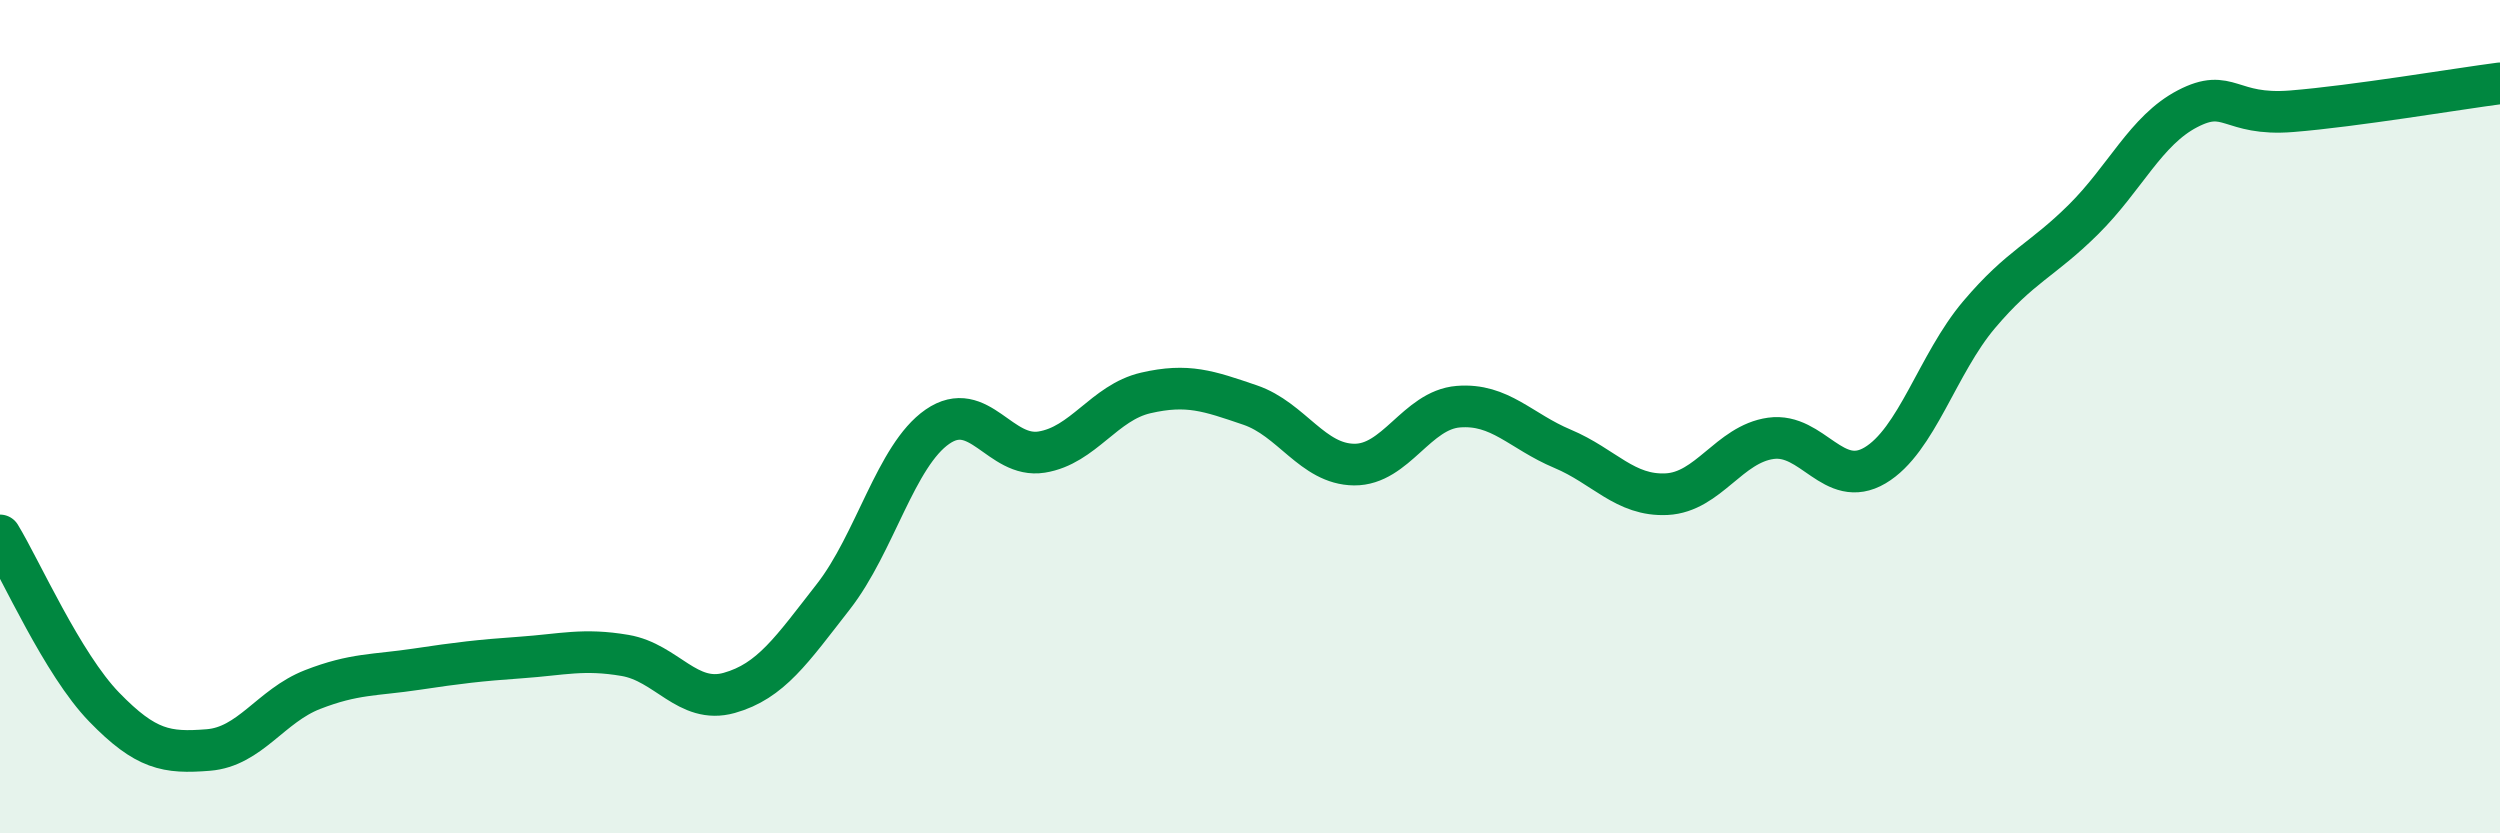
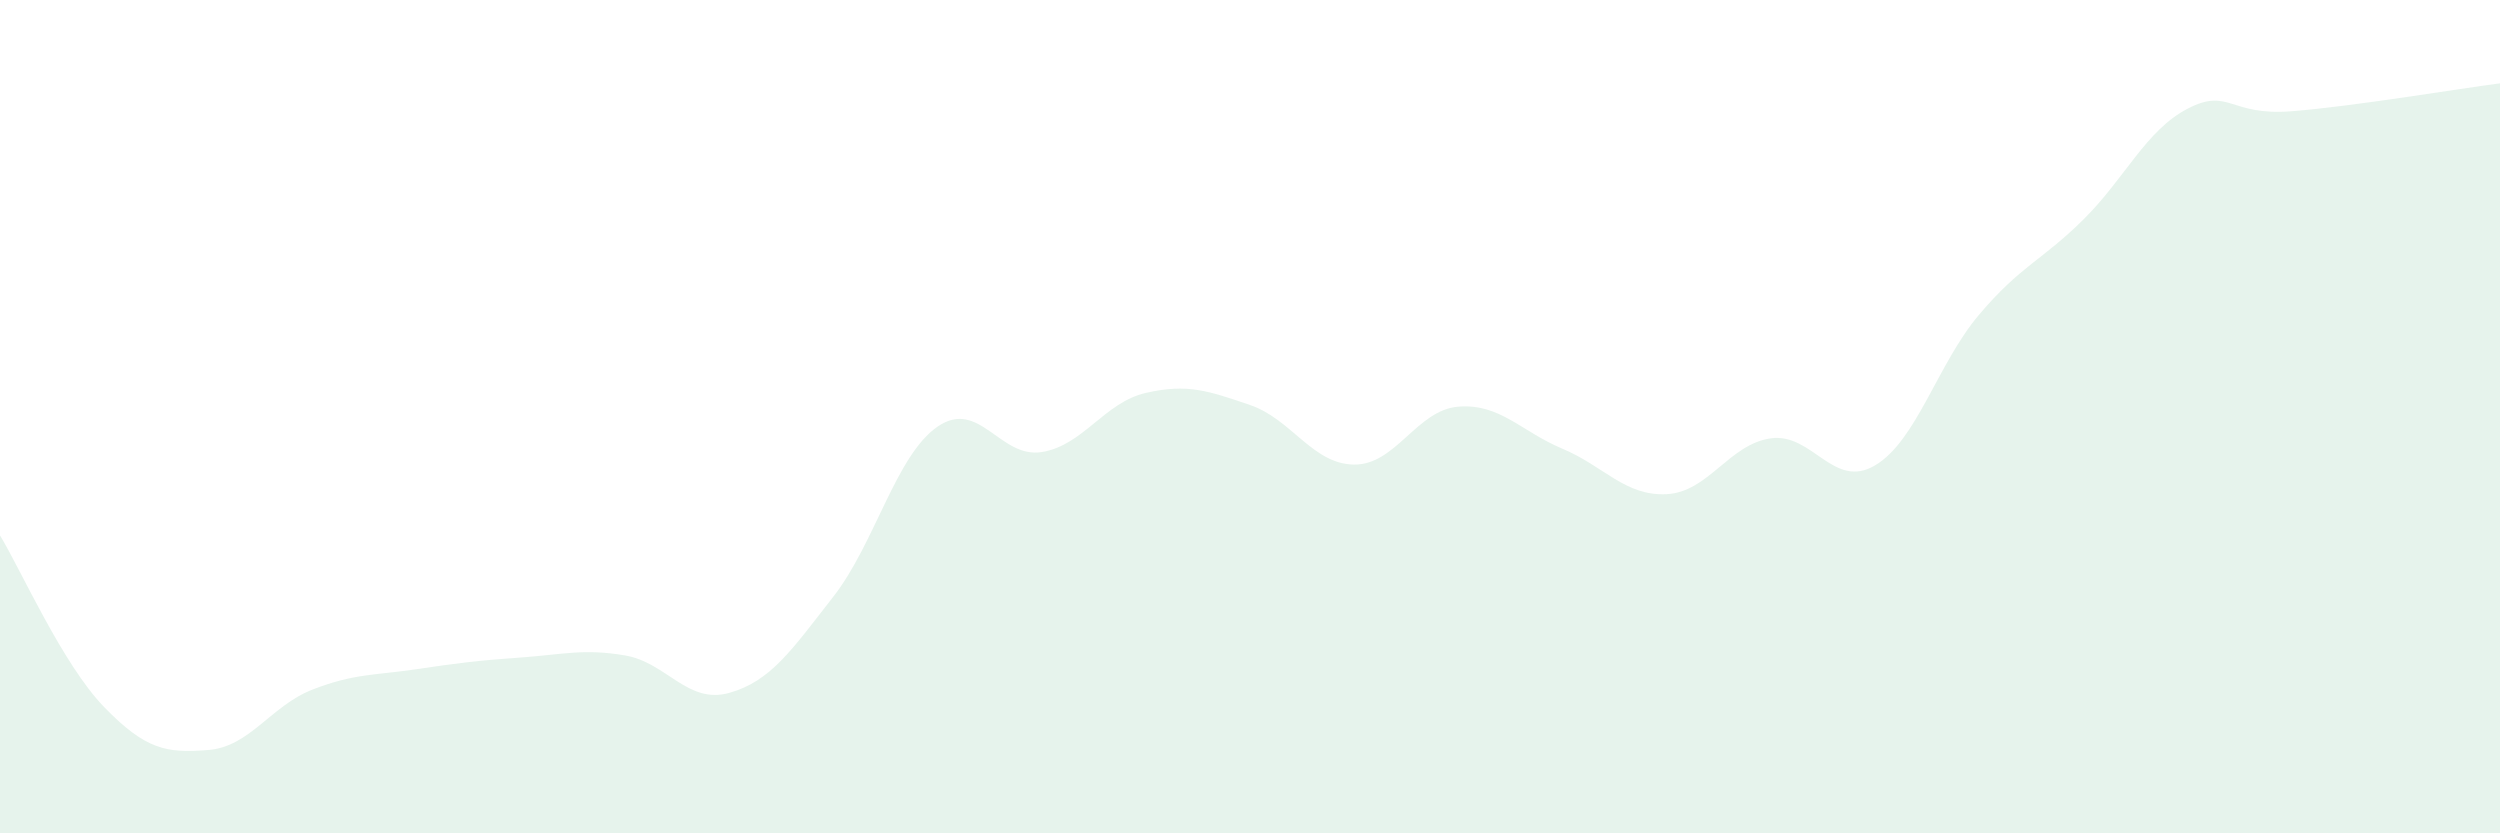
<svg xmlns="http://www.w3.org/2000/svg" width="60" height="20" viewBox="0 0 60 20">
  <path d="M 0,12.85 C 0.5,13.67 1.5,15.94 2.5,16.97 C 3.5,18 4,18.08 5,18 C 6,17.92 6.5,16.94 7.5,16.55 C 8.5,16.16 9,16.21 10,16.06 C 11,15.91 11.5,15.85 12.5,15.78 C 13.5,15.71 14,15.56 15,15.73 C 16,15.9 16.5,16.91 17.5,16.63 C 18.5,16.35 19,15.6 20,14.32 C 21,13.04 21.5,10.93 22.5,10.24 C 23.5,9.55 24,11.01 25,10.85 C 26,10.69 26.5,9.66 27.5,9.43 C 28.5,9.2 29,9.38 30,9.72 C 31,10.06 31.5,11.14 32.5,11.15 C 33.5,11.16 34,9.84 35,9.76 C 36,9.68 36.5,10.35 37.5,10.77 C 38.5,11.19 39,11.91 40,11.86 C 41,11.81 41.5,10.66 42.5,10.52 C 43.5,10.38 44,11.76 45,11.17 C 46,10.58 46.5,8.73 47.5,7.55 C 48.5,6.37 49,6.26 50,5.27 C 51,4.28 51.5,3.13 52.5,2.61 C 53.5,2.09 53.5,2.79 55,2.67 C 56.5,2.55 59,2.13 60,2L60 20L0 20Z" fill="#008740" opacity="0.1" stroke-linecap="round" stroke-linejoin="round" />
-   <path d="M 0,12.85 C 0.5,13.67 1.5,15.94 2.5,16.97 C 3.5,18 4,18.08 5,18 C 6,17.92 6.5,16.94 7.5,16.55 C 8.5,16.16 9,16.21 10,16.06 C 11,15.91 11.5,15.85 12.5,15.78 C 13.5,15.71 14,15.56 15,15.73 C 16,15.9 16.5,16.91 17.5,16.63 C 18.5,16.35 19,15.6 20,14.32 C 21,13.04 21.5,10.93 22.5,10.24 C 23.5,9.55 24,11.01 25,10.85 C 26,10.69 26.5,9.66 27.5,9.43 C 28.5,9.2 29,9.38 30,9.72 C 31,10.06 31.5,11.14 32.5,11.15 C 33.5,11.16 34,9.84 35,9.76 C 36,9.68 36.5,10.35 37.5,10.77 C 38.5,11.19 39,11.91 40,11.86 C 41,11.81 41.5,10.66 42.5,10.52 C 43.5,10.38 44,11.76 45,11.17 C 46,10.58 46.5,8.73 47.5,7.55 C 48.5,6.37 49,6.26 50,5.27 C 51,4.28 51.5,3.13 52.5,2.61 C 53.5,2.09 53.5,2.79 55,2.67 C 56.5,2.55 59,2.13 60,2" stroke="#008740" stroke-width="1" fill="none" stroke-linecap="round" stroke-linejoin="round" />
</svg>